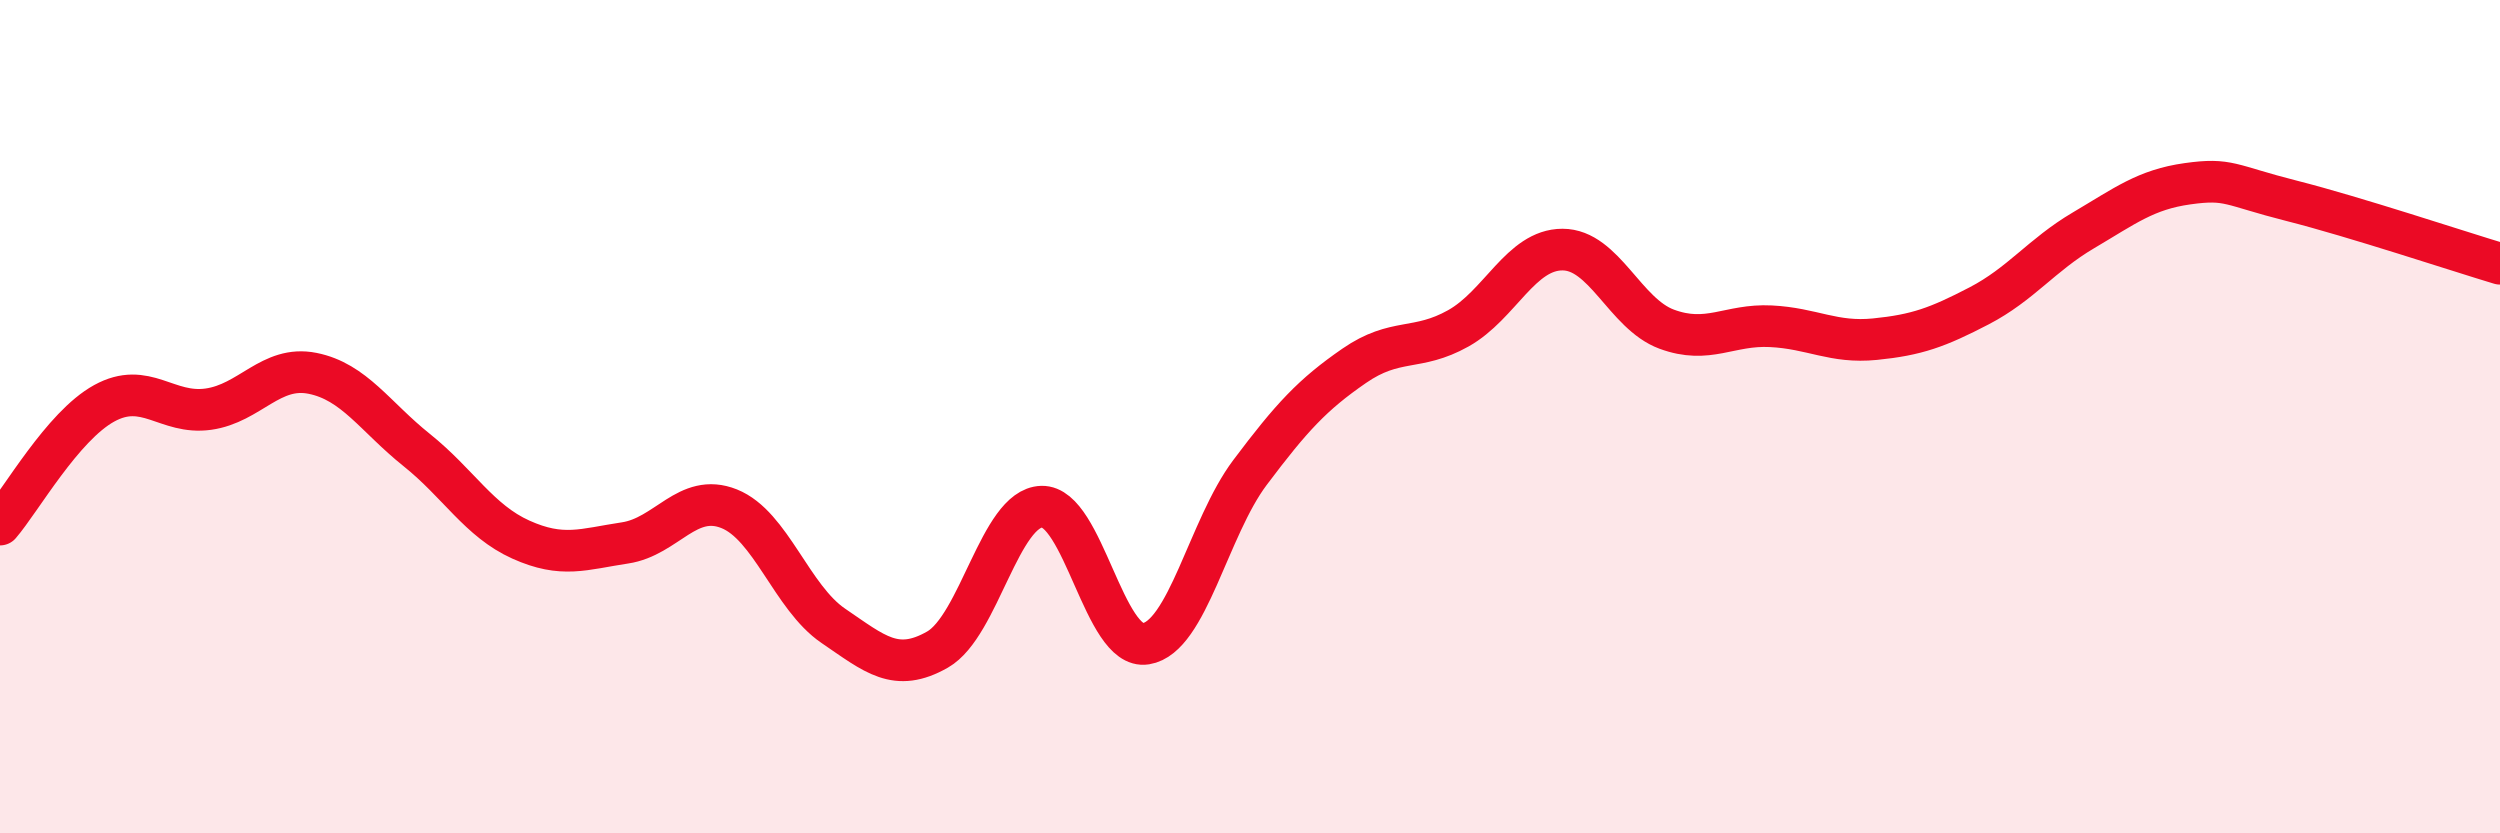
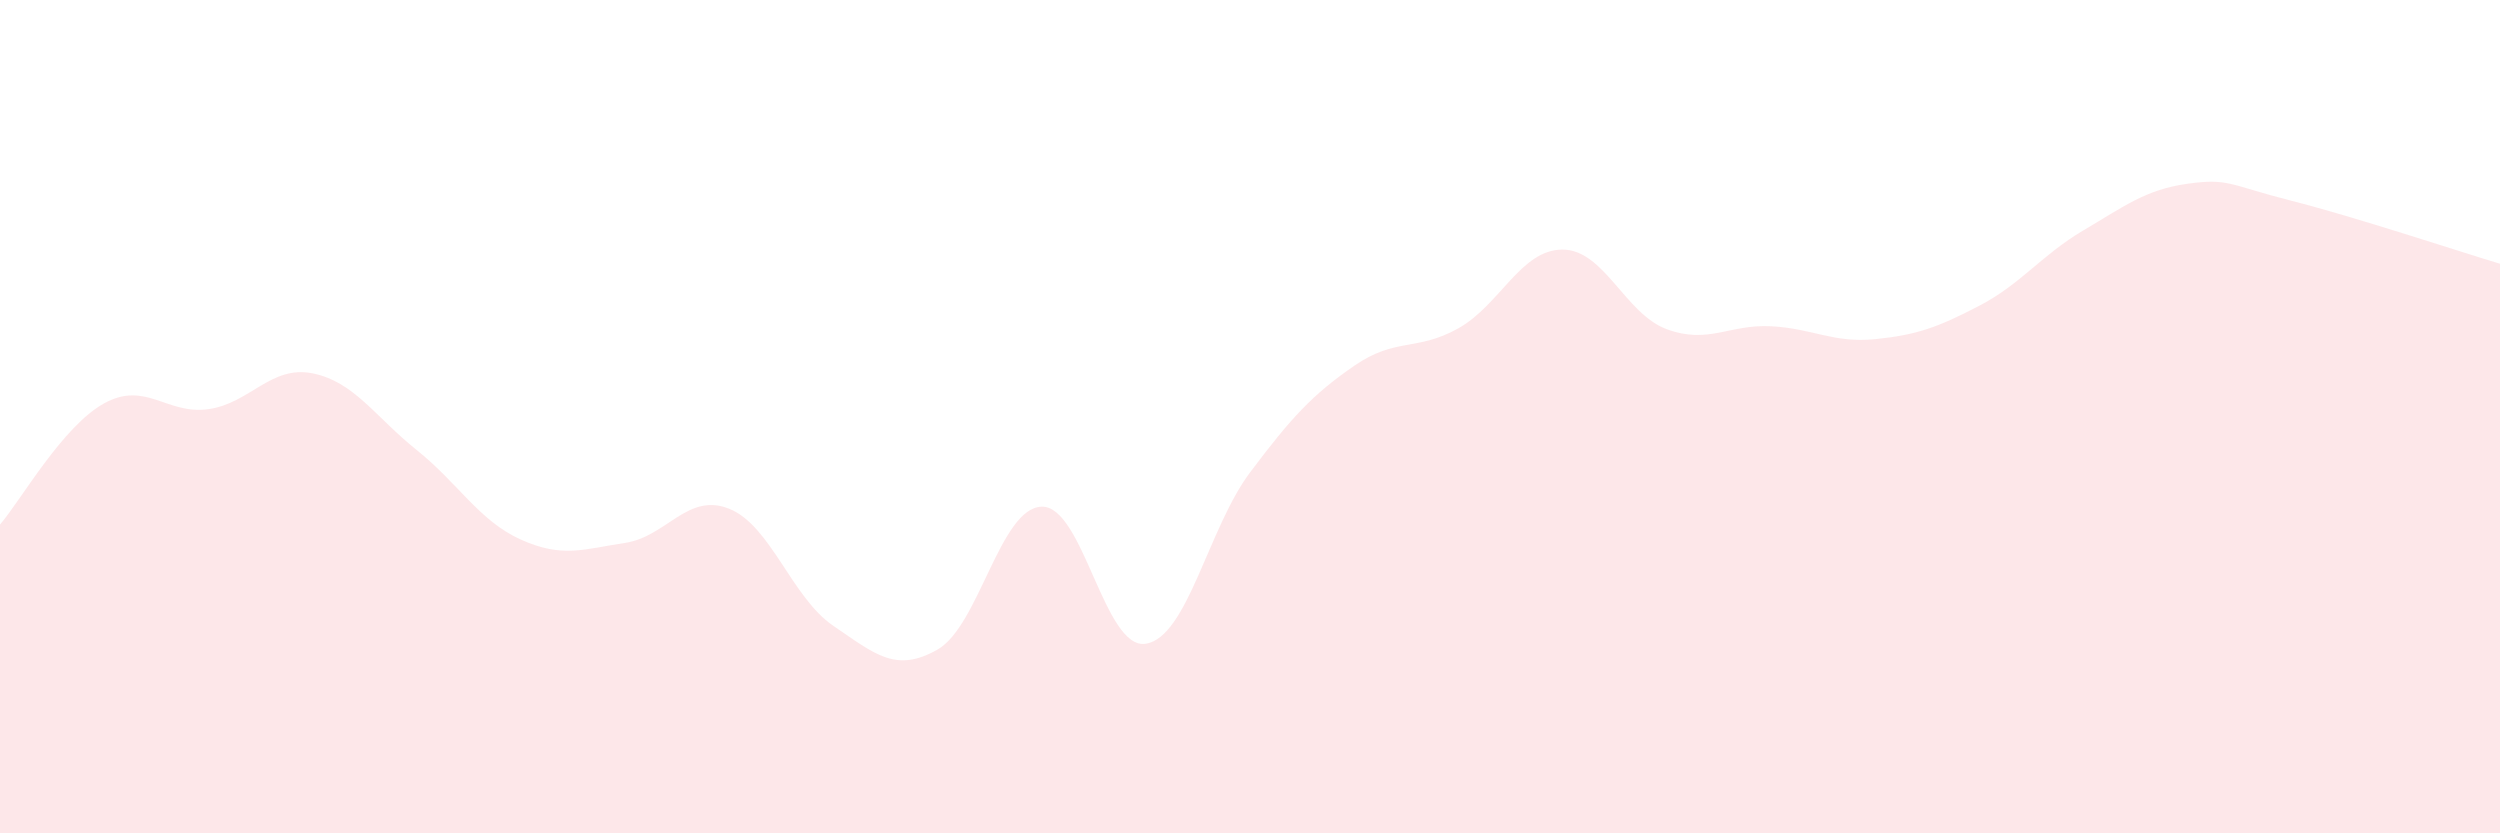
<svg xmlns="http://www.w3.org/2000/svg" width="60" height="20" viewBox="0 0 60 20">
  <path d="M 0,12.59 C 0.5,12.01 1.5,10.23 2.5,9.68 C 3.5,9.13 4,9.96 5,9.82 C 6,9.68 6.5,8.76 7.5,8.96 C 8.5,9.16 9,10 10,10.8 C 11,11.6 11.5,12.5 12.5,12.95 C 13.5,13.4 14,13.18 15,13.03 C 16,12.88 16.5,11.81 17.5,12.21 C 18.5,12.61 19,14.34 20,15.02 C 21,15.7 21.5,16.16 22.5,15.59 C 23.5,15.02 24,12.19 25,12.16 C 26,12.13 26.5,15.61 27.5,15.45 C 28.5,15.29 29,12.67 30,11.34 C 31,10.01 31.5,9.47 32.5,8.78 C 33.5,8.09 34,8.44 35,7.88 C 36,7.32 36.5,5.99 37.5,5.99 C 38.5,5.99 39,7.53 40,7.9 C 41,8.27 41.5,7.78 42.5,7.83 C 43.5,7.88 44,8.24 45,8.14 C 46,8.04 46.5,7.86 47.5,7.34 C 48.5,6.82 49,6.12 50,5.53 C 51,4.94 51.5,4.55 52.5,4.41 C 53.5,4.27 53.5,4.44 55,4.82 C 56.5,5.2 59,6.03 60,6.33L60 20L0 20Z" fill="#EB0A25" opacity="0.1" stroke-linecap="round" stroke-linejoin="round" />
-   <path d="M 0,12.59 C 0.5,12.01 1.5,10.23 2.5,9.68 C 3.5,9.13 4,9.96 5,9.82 C 6,9.68 6.5,8.76 7.5,8.96 C 8.5,9.16 9,10 10,10.8 C 11,11.6 11.5,12.5 12.5,12.95 C 13.5,13.4 14,13.18 15,13.03 C 16,12.88 16.5,11.81 17.5,12.21 C 18.5,12.61 19,14.34 20,15.02 C 21,15.7 21.5,16.16 22.5,15.59 C 23.5,15.02 24,12.19 25,12.16 C 26,12.13 26.5,15.61 27.5,15.45 C 28.5,15.29 29,12.67 30,11.34 C 31,10.01 31.5,9.47 32.5,8.78 C 33.5,8.09 34,8.44 35,7.88 C 36,7.32 36.5,5.99 37.5,5.99 C 38.5,5.99 39,7.53 40,7.9 C 41,8.27 41.5,7.78 42.5,7.83 C 43.5,7.88 44,8.24 45,8.14 C 46,8.04 46.5,7.86 47.5,7.34 C 48.5,6.82 49,6.12 50,5.53 C 51,4.94 51.5,4.55 52.5,4.41 C 53.5,4.27 53.5,4.44 55,4.82 C 56.5,5.2 59,6.03 60,6.33" stroke="#EB0A25" stroke-width="1" fill="none" stroke-linecap="round" stroke-linejoin="round" />
</svg>